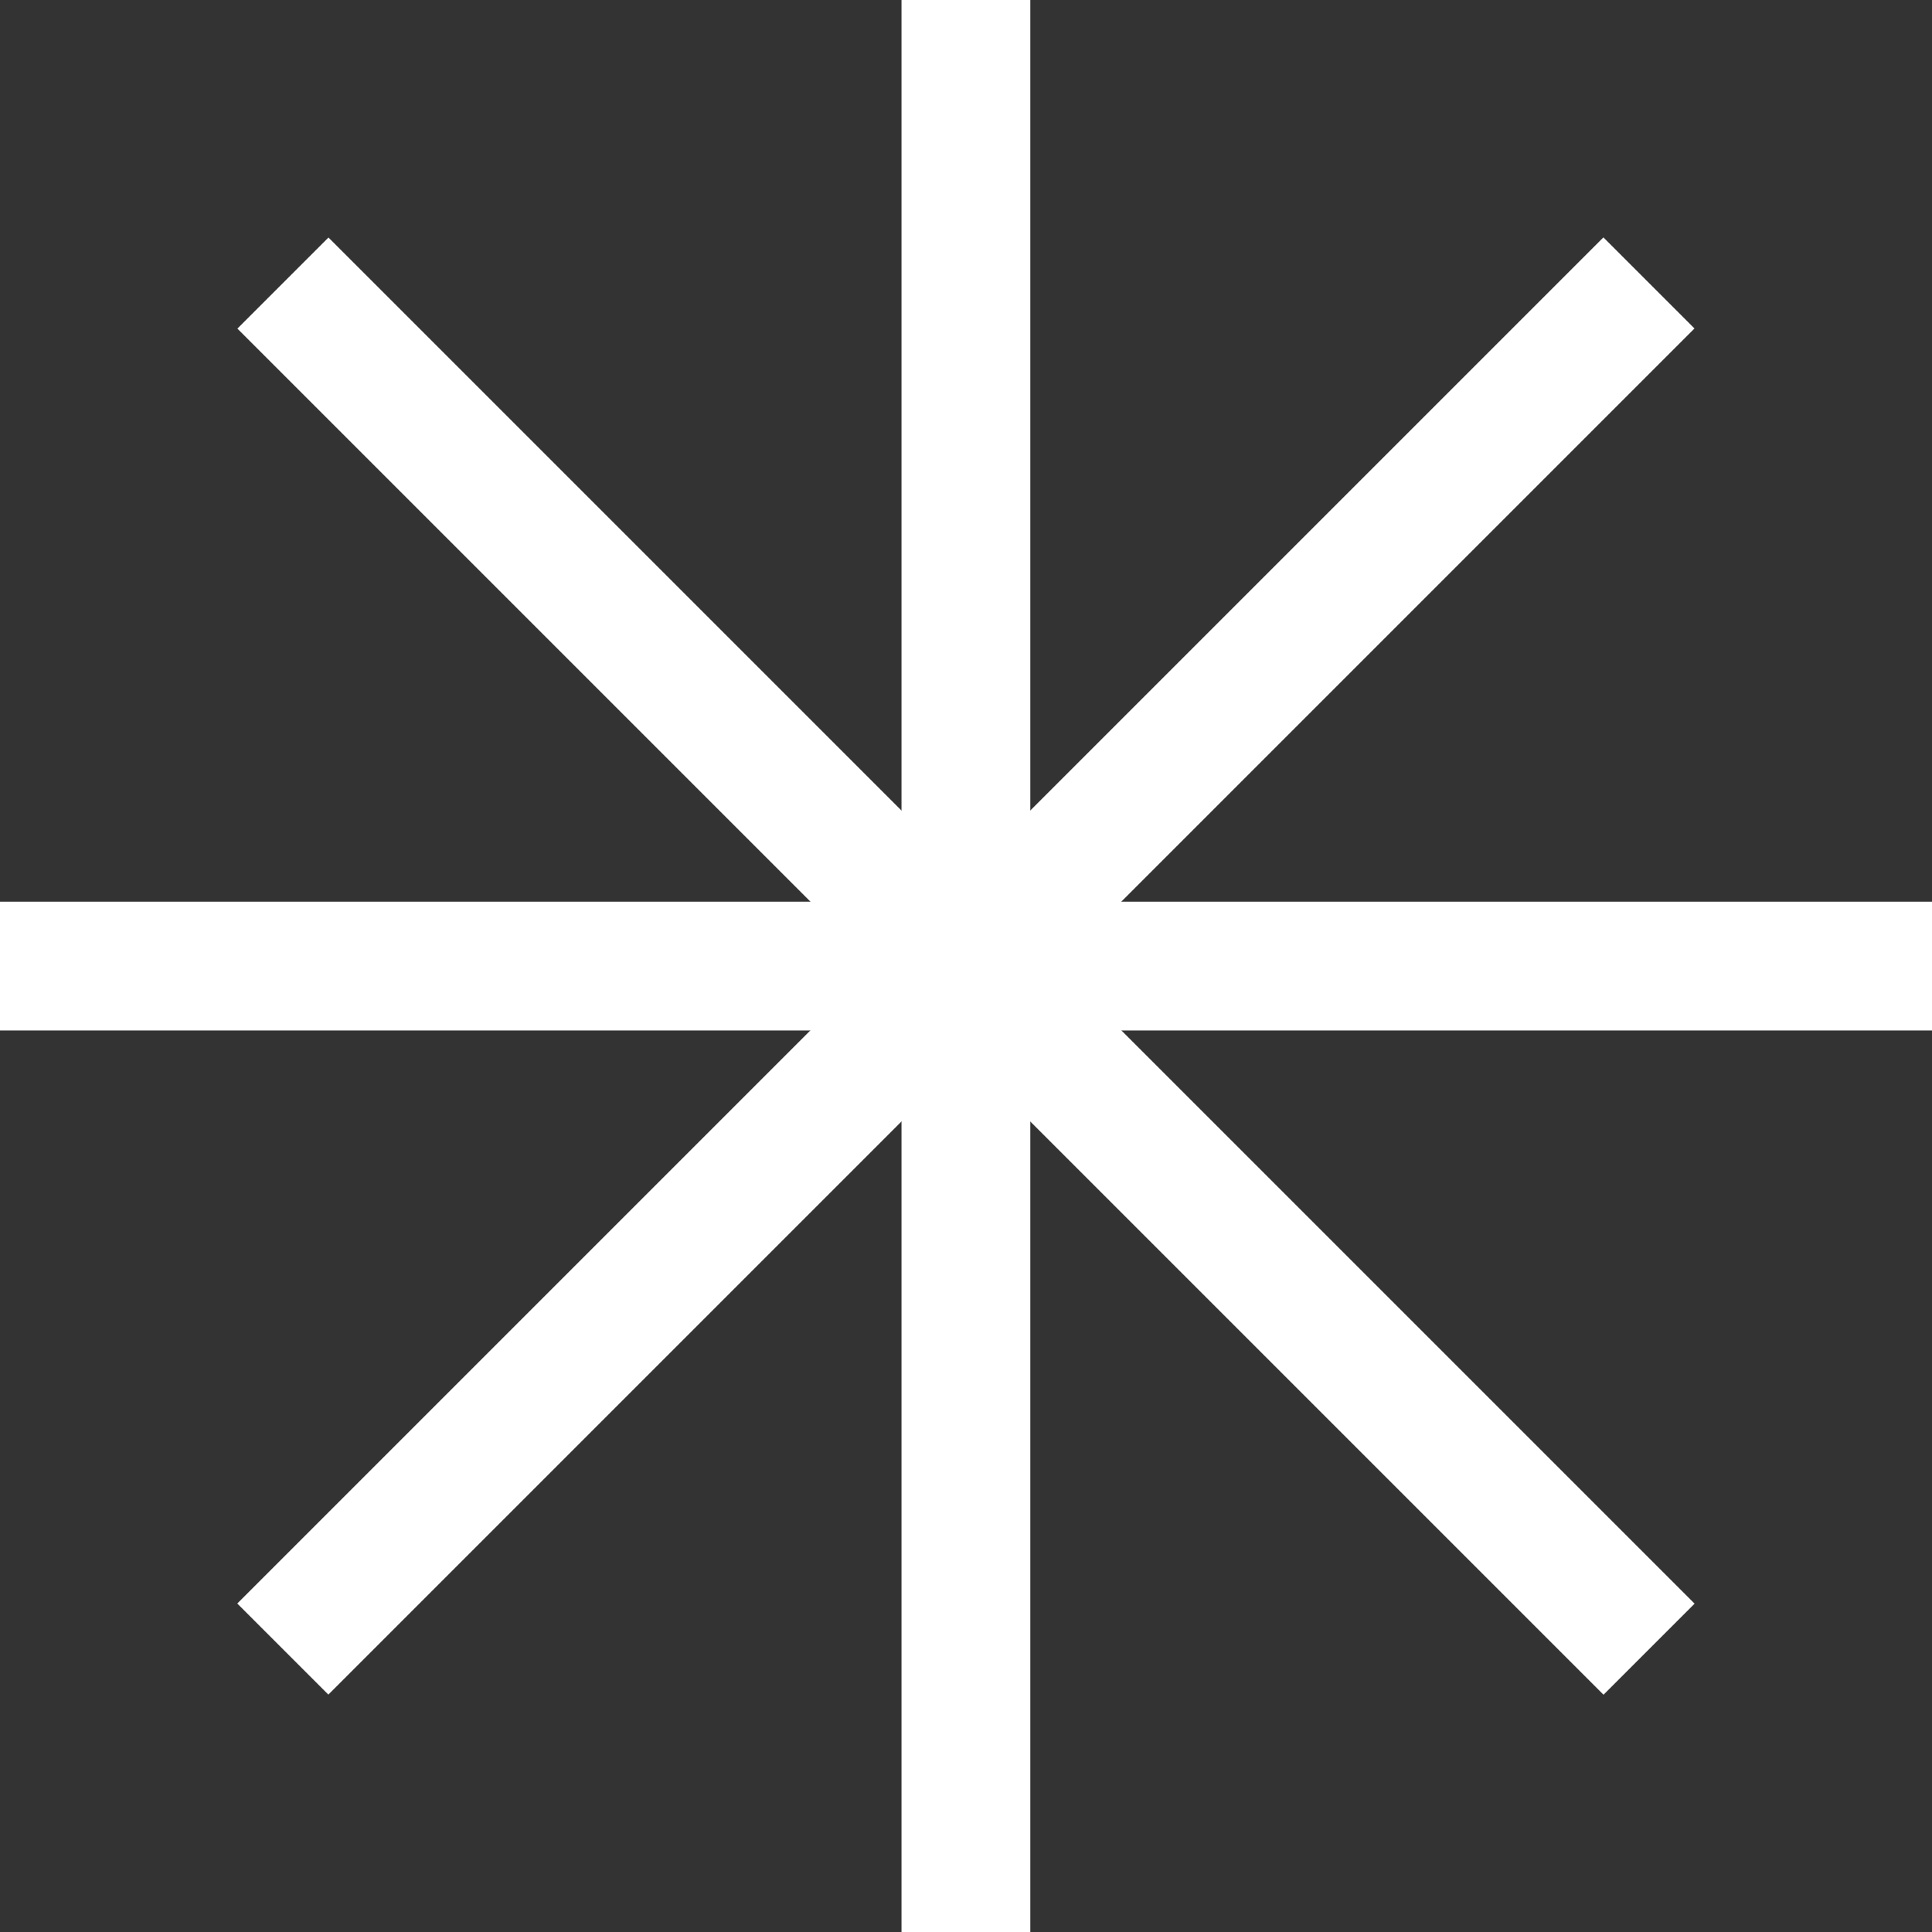
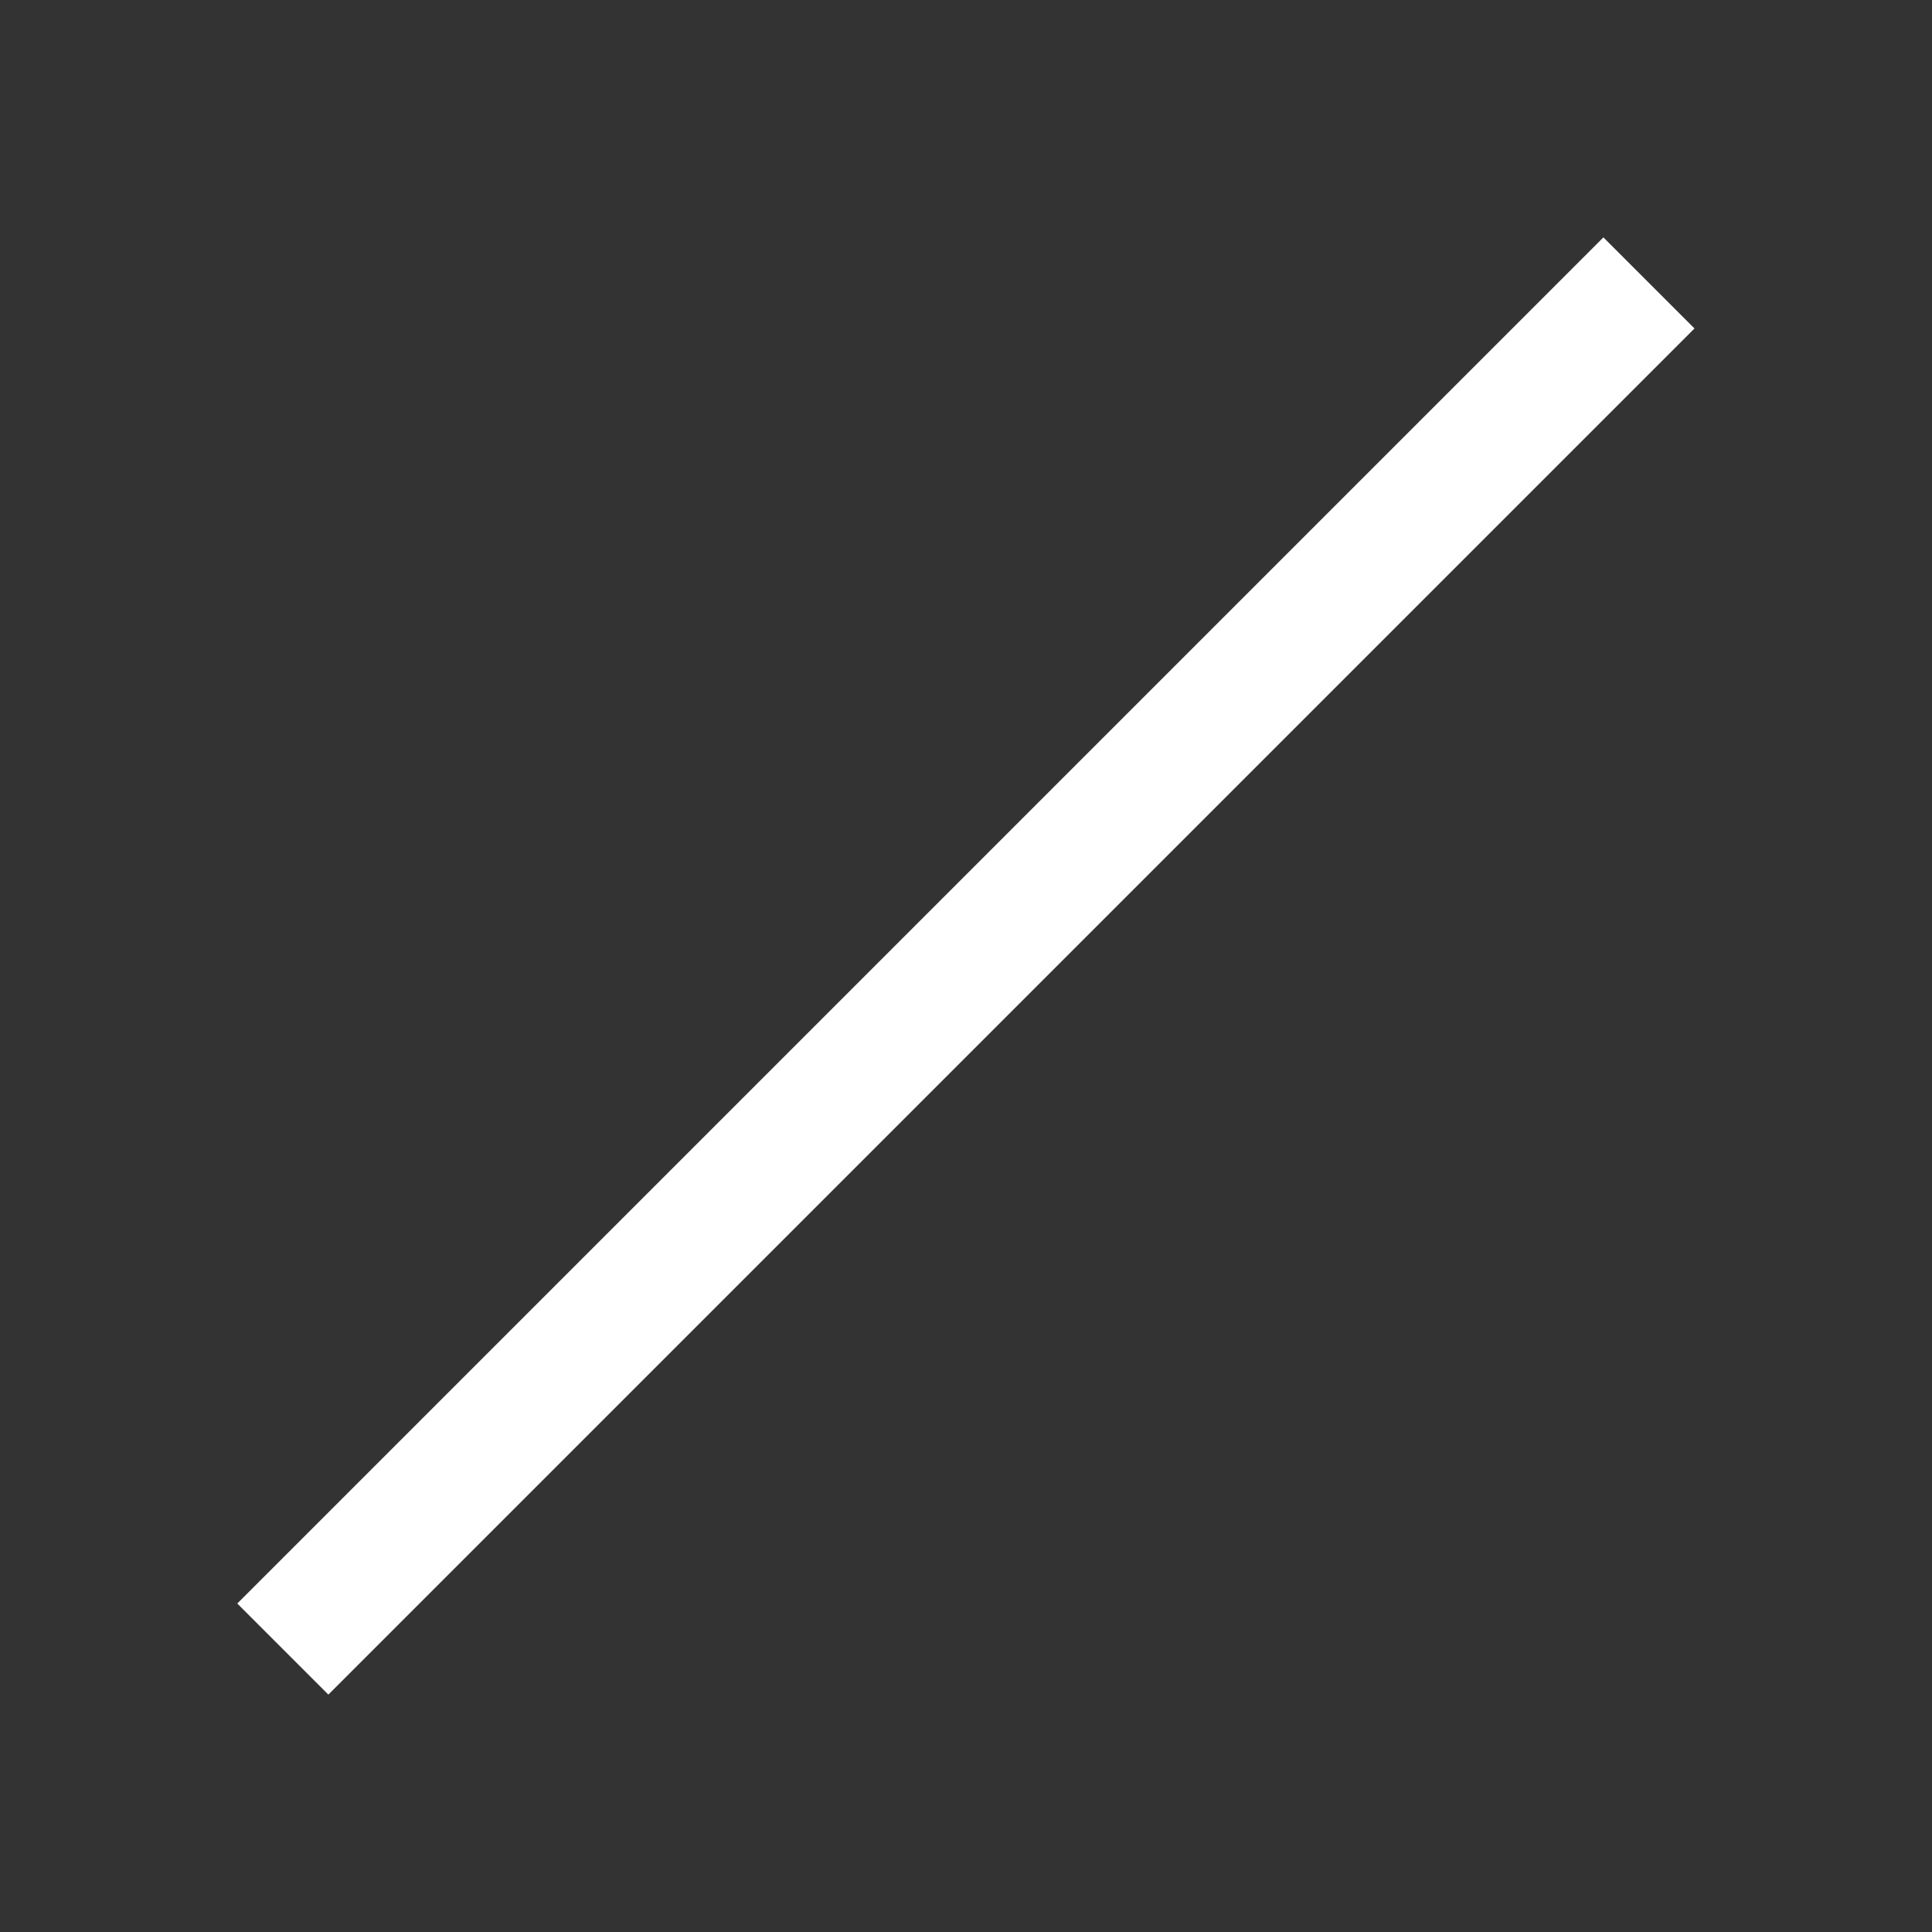
<svg xmlns="http://www.w3.org/2000/svg" width="24" height="24" viewBox="0 0 24 24" fill="none">
  <rect x="0" y="0" width="24" height="24" fill="#333333" stroke="none" />
-   <rect x="11.199" width="1.6" height="24" fill="white" style="fill:white;fill-opacity:1;" />
-   <rect y="12.801" width="1.6" height="24" transform="rotate(-90 0 12.801)" fill="white" style="fill:white;fill-opacity:1;" />
-   <rect x="2.949" y="4.082" width="1.6" height="24" transform="rotate(-45 2.949 4.082)" fill="white" style="fill:white;fill-opacity:1;" />
  <rect x="19.918" y="2.949" width="1.6" height="24" transform="rotate(45 19.918 2.949)" fill="white" style="fill:white;fill-opacity:1;" />
</svg>